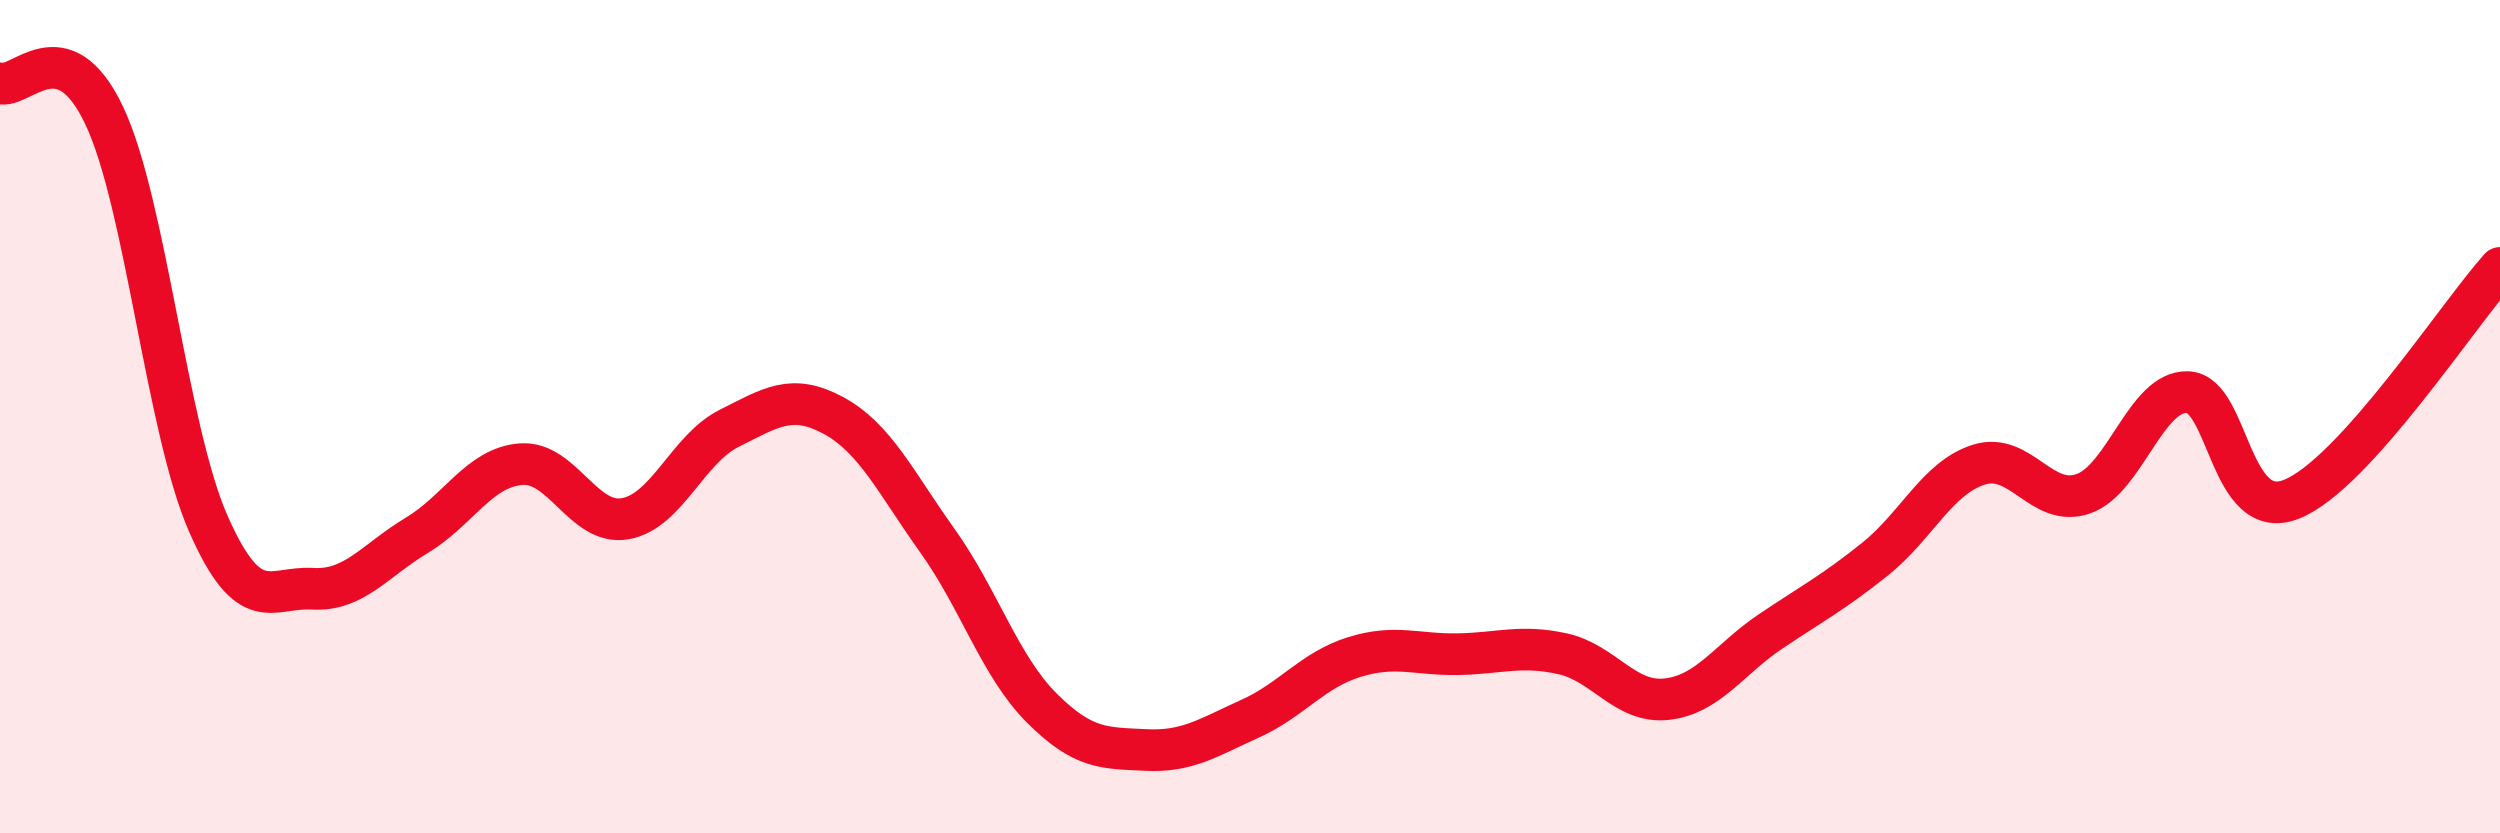
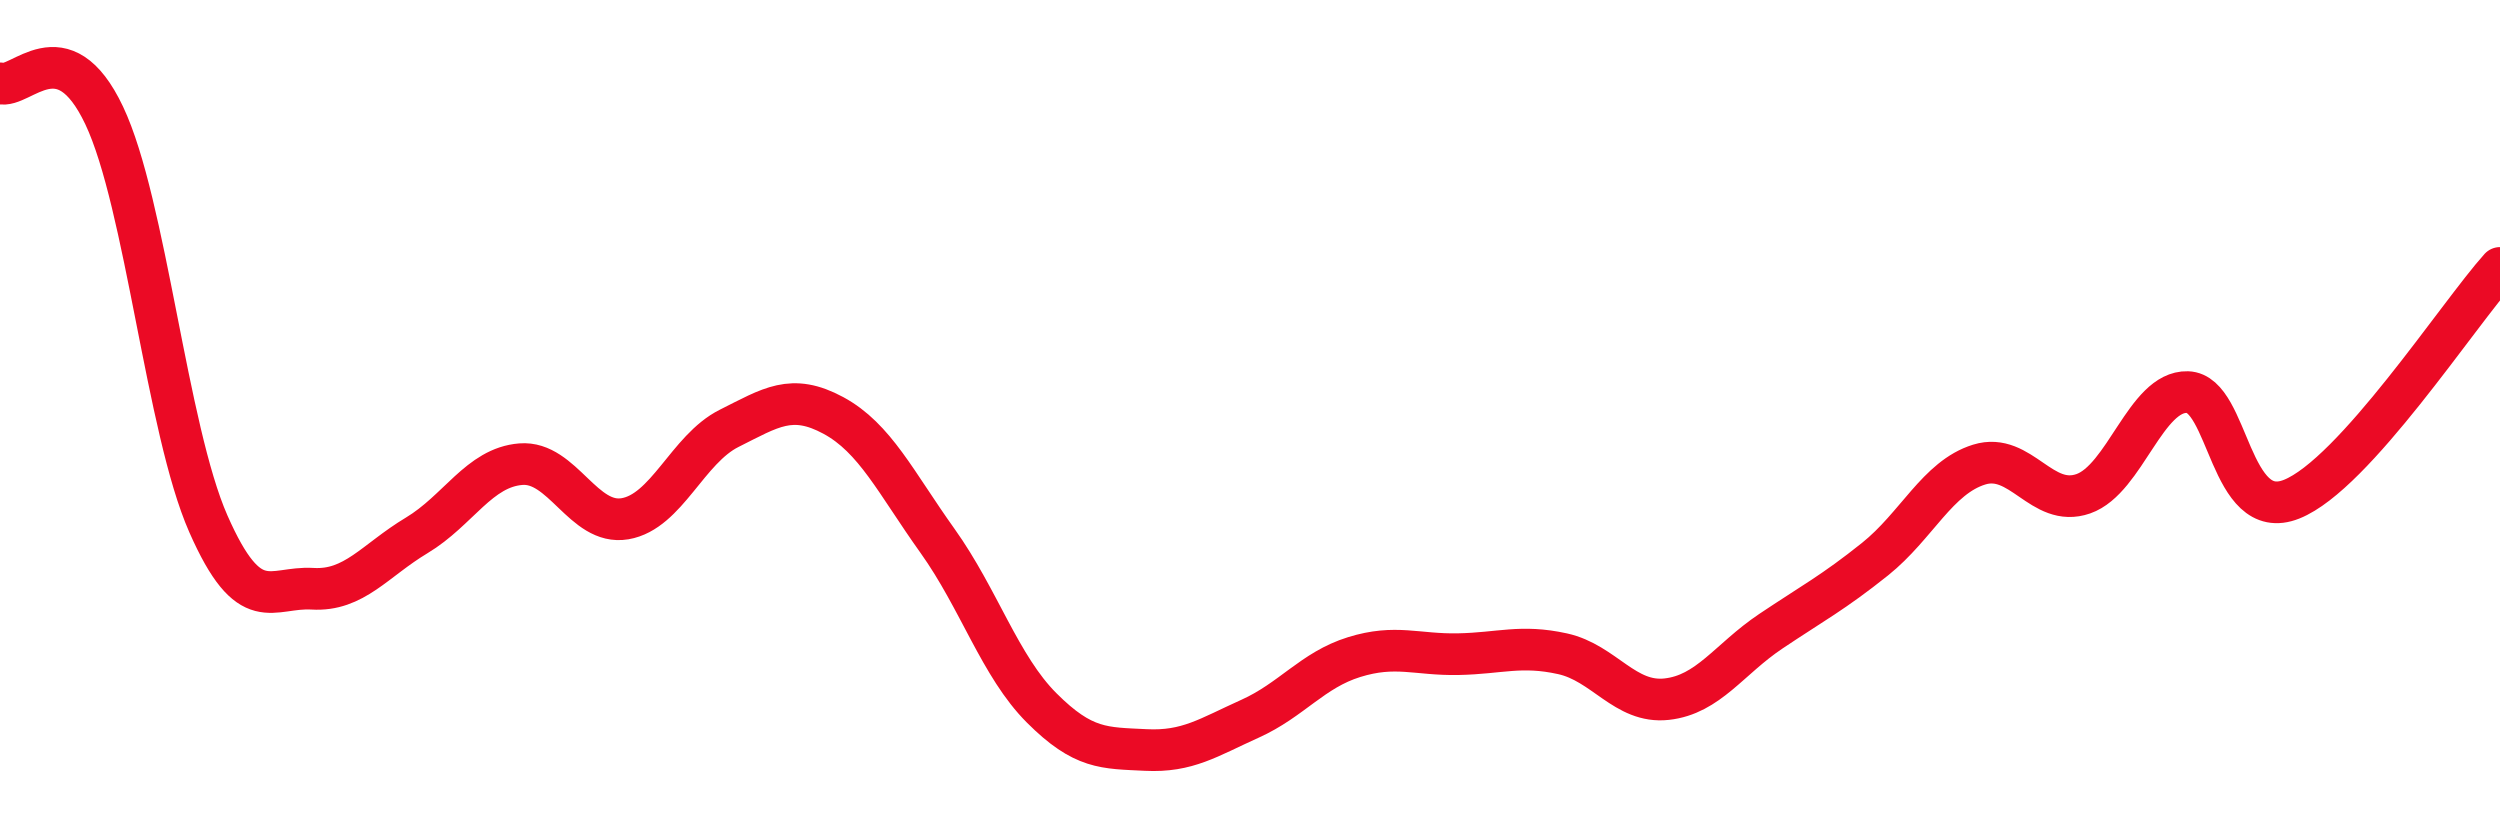
<svg xmlns="http://www.w3.org/2000/svg" width="60" height="20" viewBox="0 0 60 20">
-   <path d="M 0,2 C 0.5,2.15 1.5,0.66 2.5,2.77 C 3.5,4.88 4,10.3 5,12.57 C 6,14.84 6.5,14.07 7.5,14.13 C 8.5,14.19 9,13.45 10,12.85 C 11,12.25 11.5,11.22 12.5,11.14 C 13.5,11.06 14,12.62 15,12.45 C 16,12.28 16.5,10.78 17.5,10.28 C 18.5,9.78 19,9.43 20,9.97 C 21,10.51 21.5,11.58 22.5,12.98 C 23.5,14.38 24,15.99 25,16.99 C 26,17.99 26.5,17.95 27.5,18 C 28.5,18.05 29,17.7 30,17.25 C 31,16.8 31.5,16.08 32.5,15.77 C 33.5,15.46 34,15.72 35,15.7 C 36,15.68 36.5,15.47 37.5,15.69 C 38.5,15.91 39,16.89 40,16.78 C 41,16.67 41.5,15.82 42.5,15.15 C 43.5,14.48 44,14.22 45,13.42 C 46,12.62 46.5,11.46 47.5,11.15 C 48.5,10.84 49,12.2 50,11.85 C 51,11.5 51.5,9.38 52.5,9.41 C 53.5,9.44 53.5,12.58 55,11.98 C 56.5,11.38 59,7.54 60,6.43L60 20L0 20Z" fill="#EB0A25" opacity="0.1" stroke-linecap="round" stroke-linejoin="round" />
  <path d="M 0,2 C 0.5,2.15 1.5,0.66 2.5,2.77 C 3.5,4.88 4,10.3 5,12.57 C 6,14.84 6.5,14.07 7.5,14.13 C 8.5,14.19 9,13.45 10,12.85 C 11,12.25 11.5,11.22 12.5,11.14 C 13.5,11.06 14,12.62 15,12.45 C 16,12.28 16.5,10.78 17.5,10.28 C 18.5,9.78 19,9.43 20,9.97 C 21,10.51 21.5,11.58 22.5,12.98 C 23.5,14.38 24,15.99 25,16.99 C 26,17.99 26.5,17.95 27.5,18 C 28.5,18.05 29,17.7 30,17.25 C 31,16.8 31.5,16.08 32.5,15.77 C 33.5,15.46 34,15.72 35,15.7 C 36,15.68 36.5,15.47 37.5,15.69 C 38.5,15.91 39,16.89 40,16.78 C 41,16.67 41.5,15.82 42.5,15.15 C 43.5,14.48 44,14.22 45,13.42 C 46,12.62 46.5,11.46 47.5,11.15 C 48.5,10.84 49,12.2 50,11.85 C 51,11.5 51.5,9.38 52.5,9.41 C 53.5,9.44 53.5,12.58 55,11.98 C 56.5,11.38 59,7.54 60,6.43" stroke="#EB0A25" stroke-width="1" fill="none" stroke-linecap="round" stroke-linejoin="round" />
</svg>